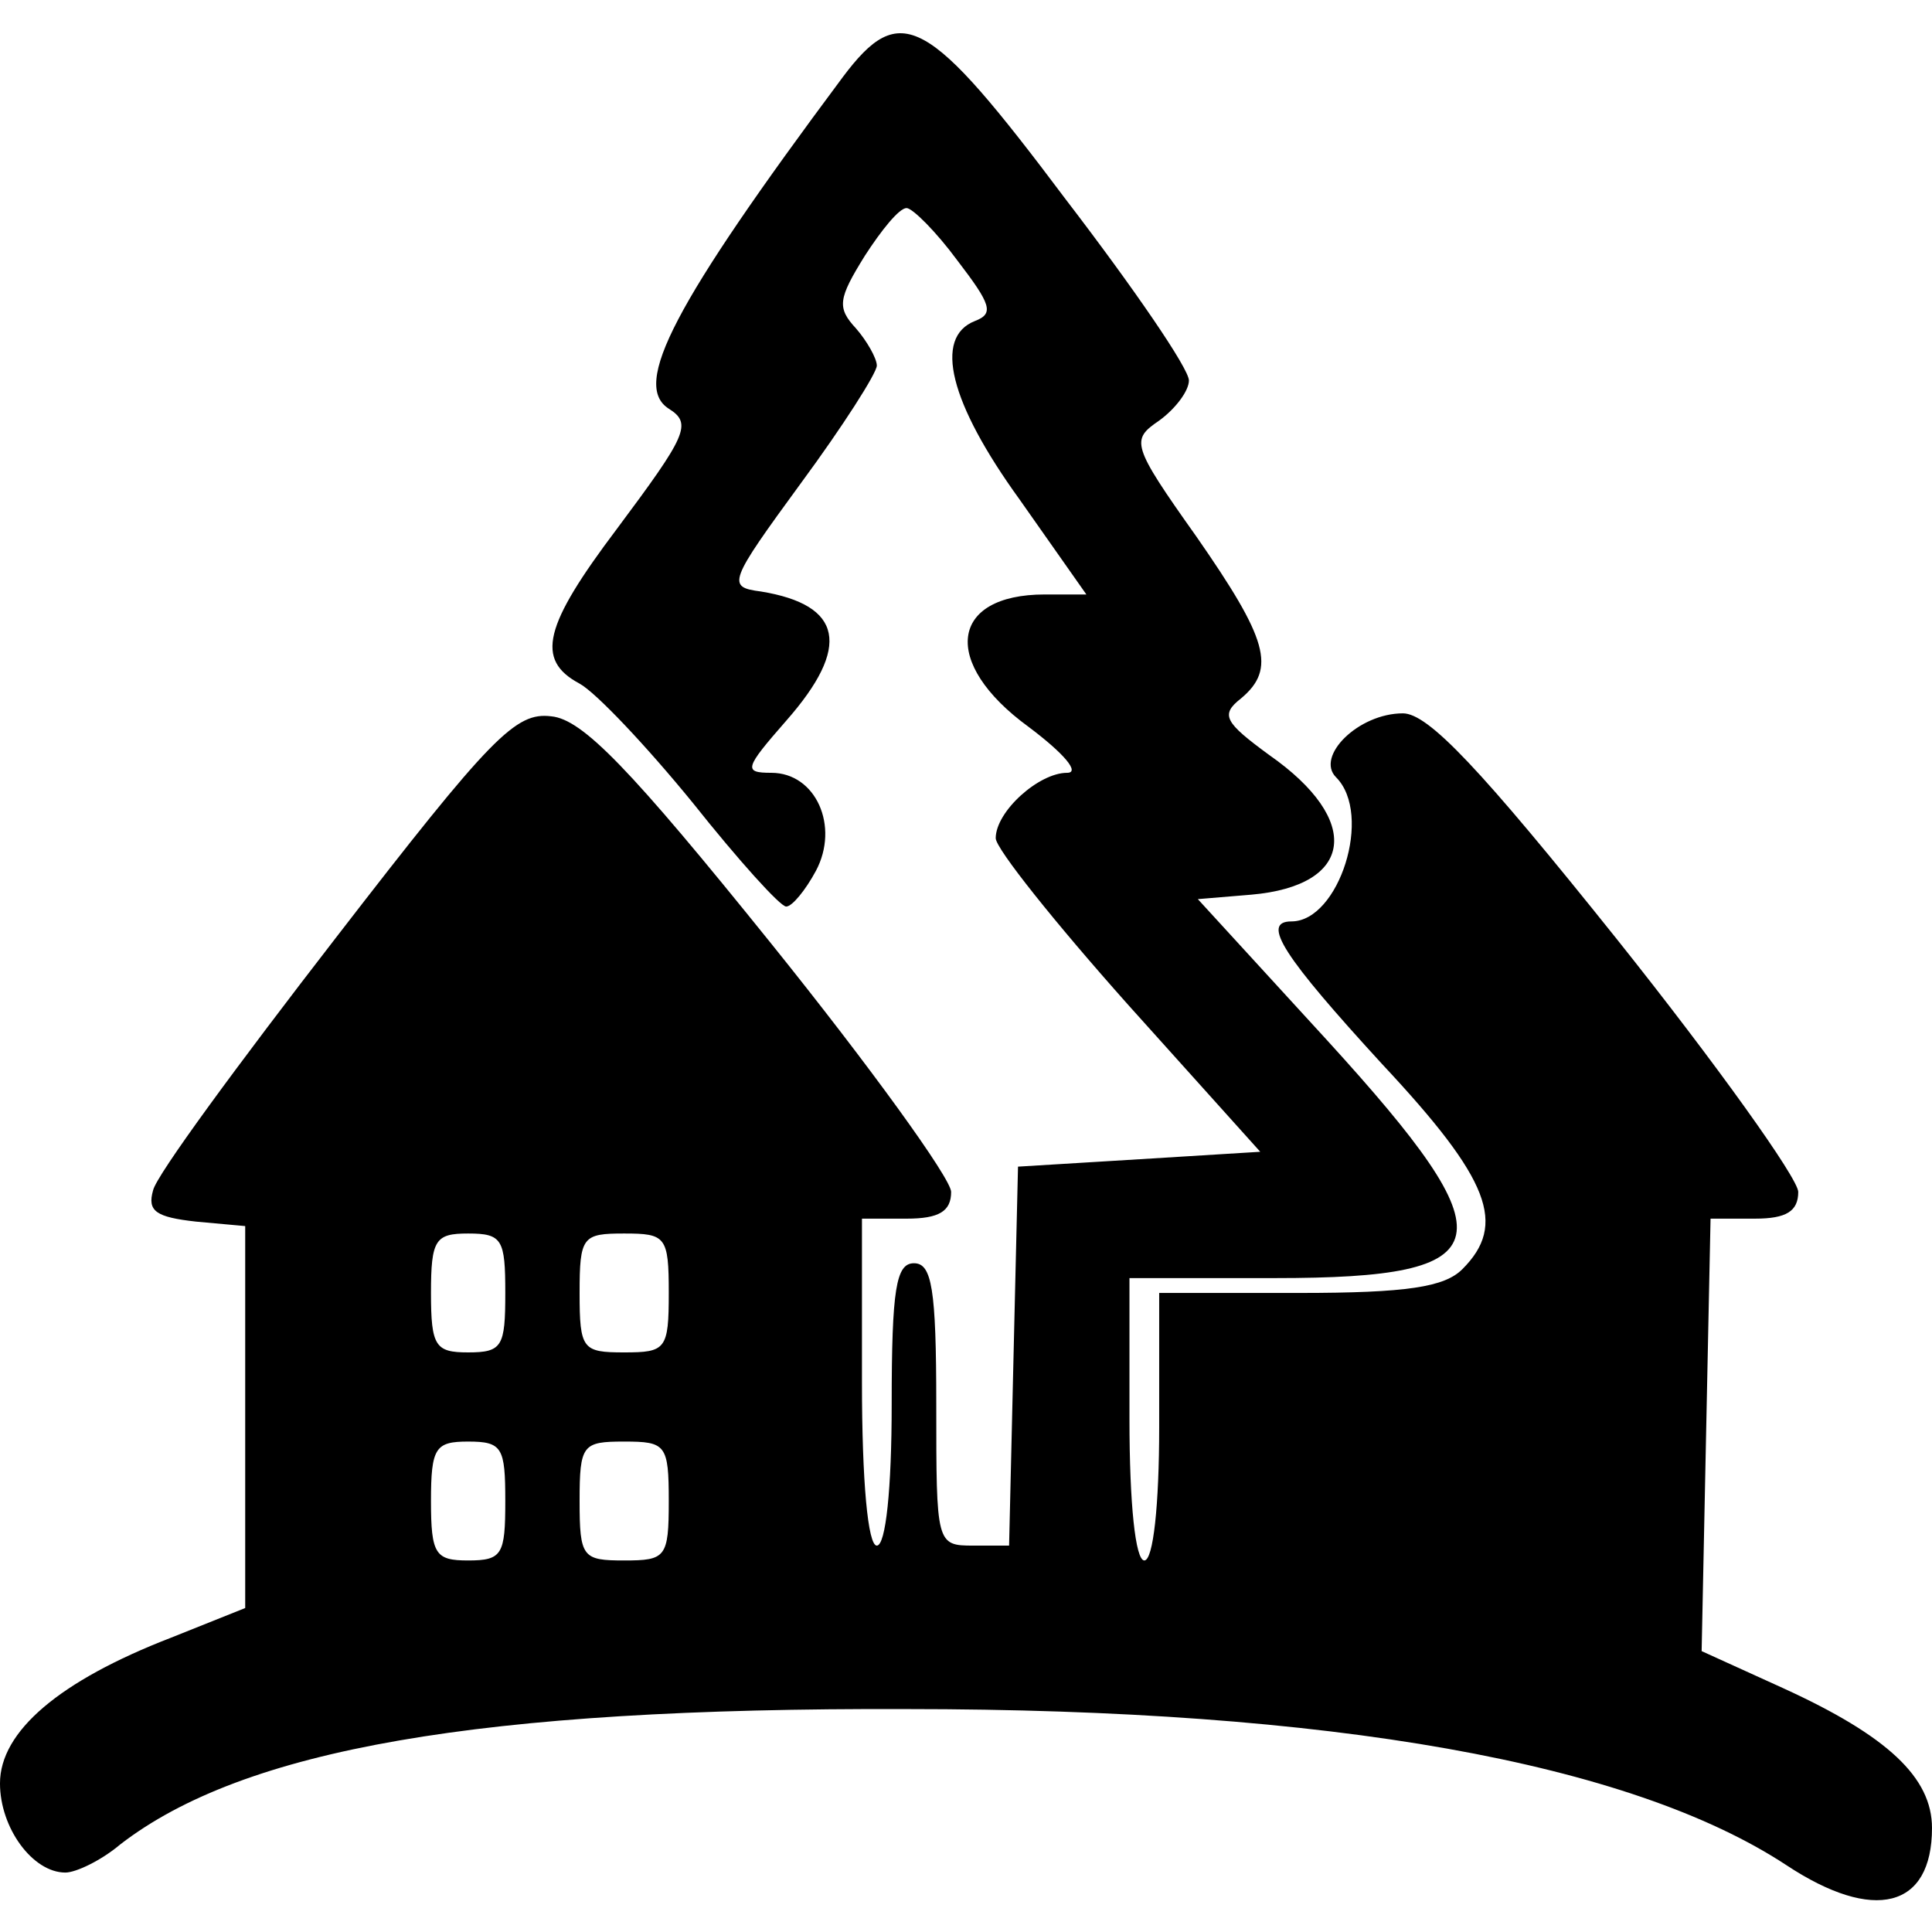
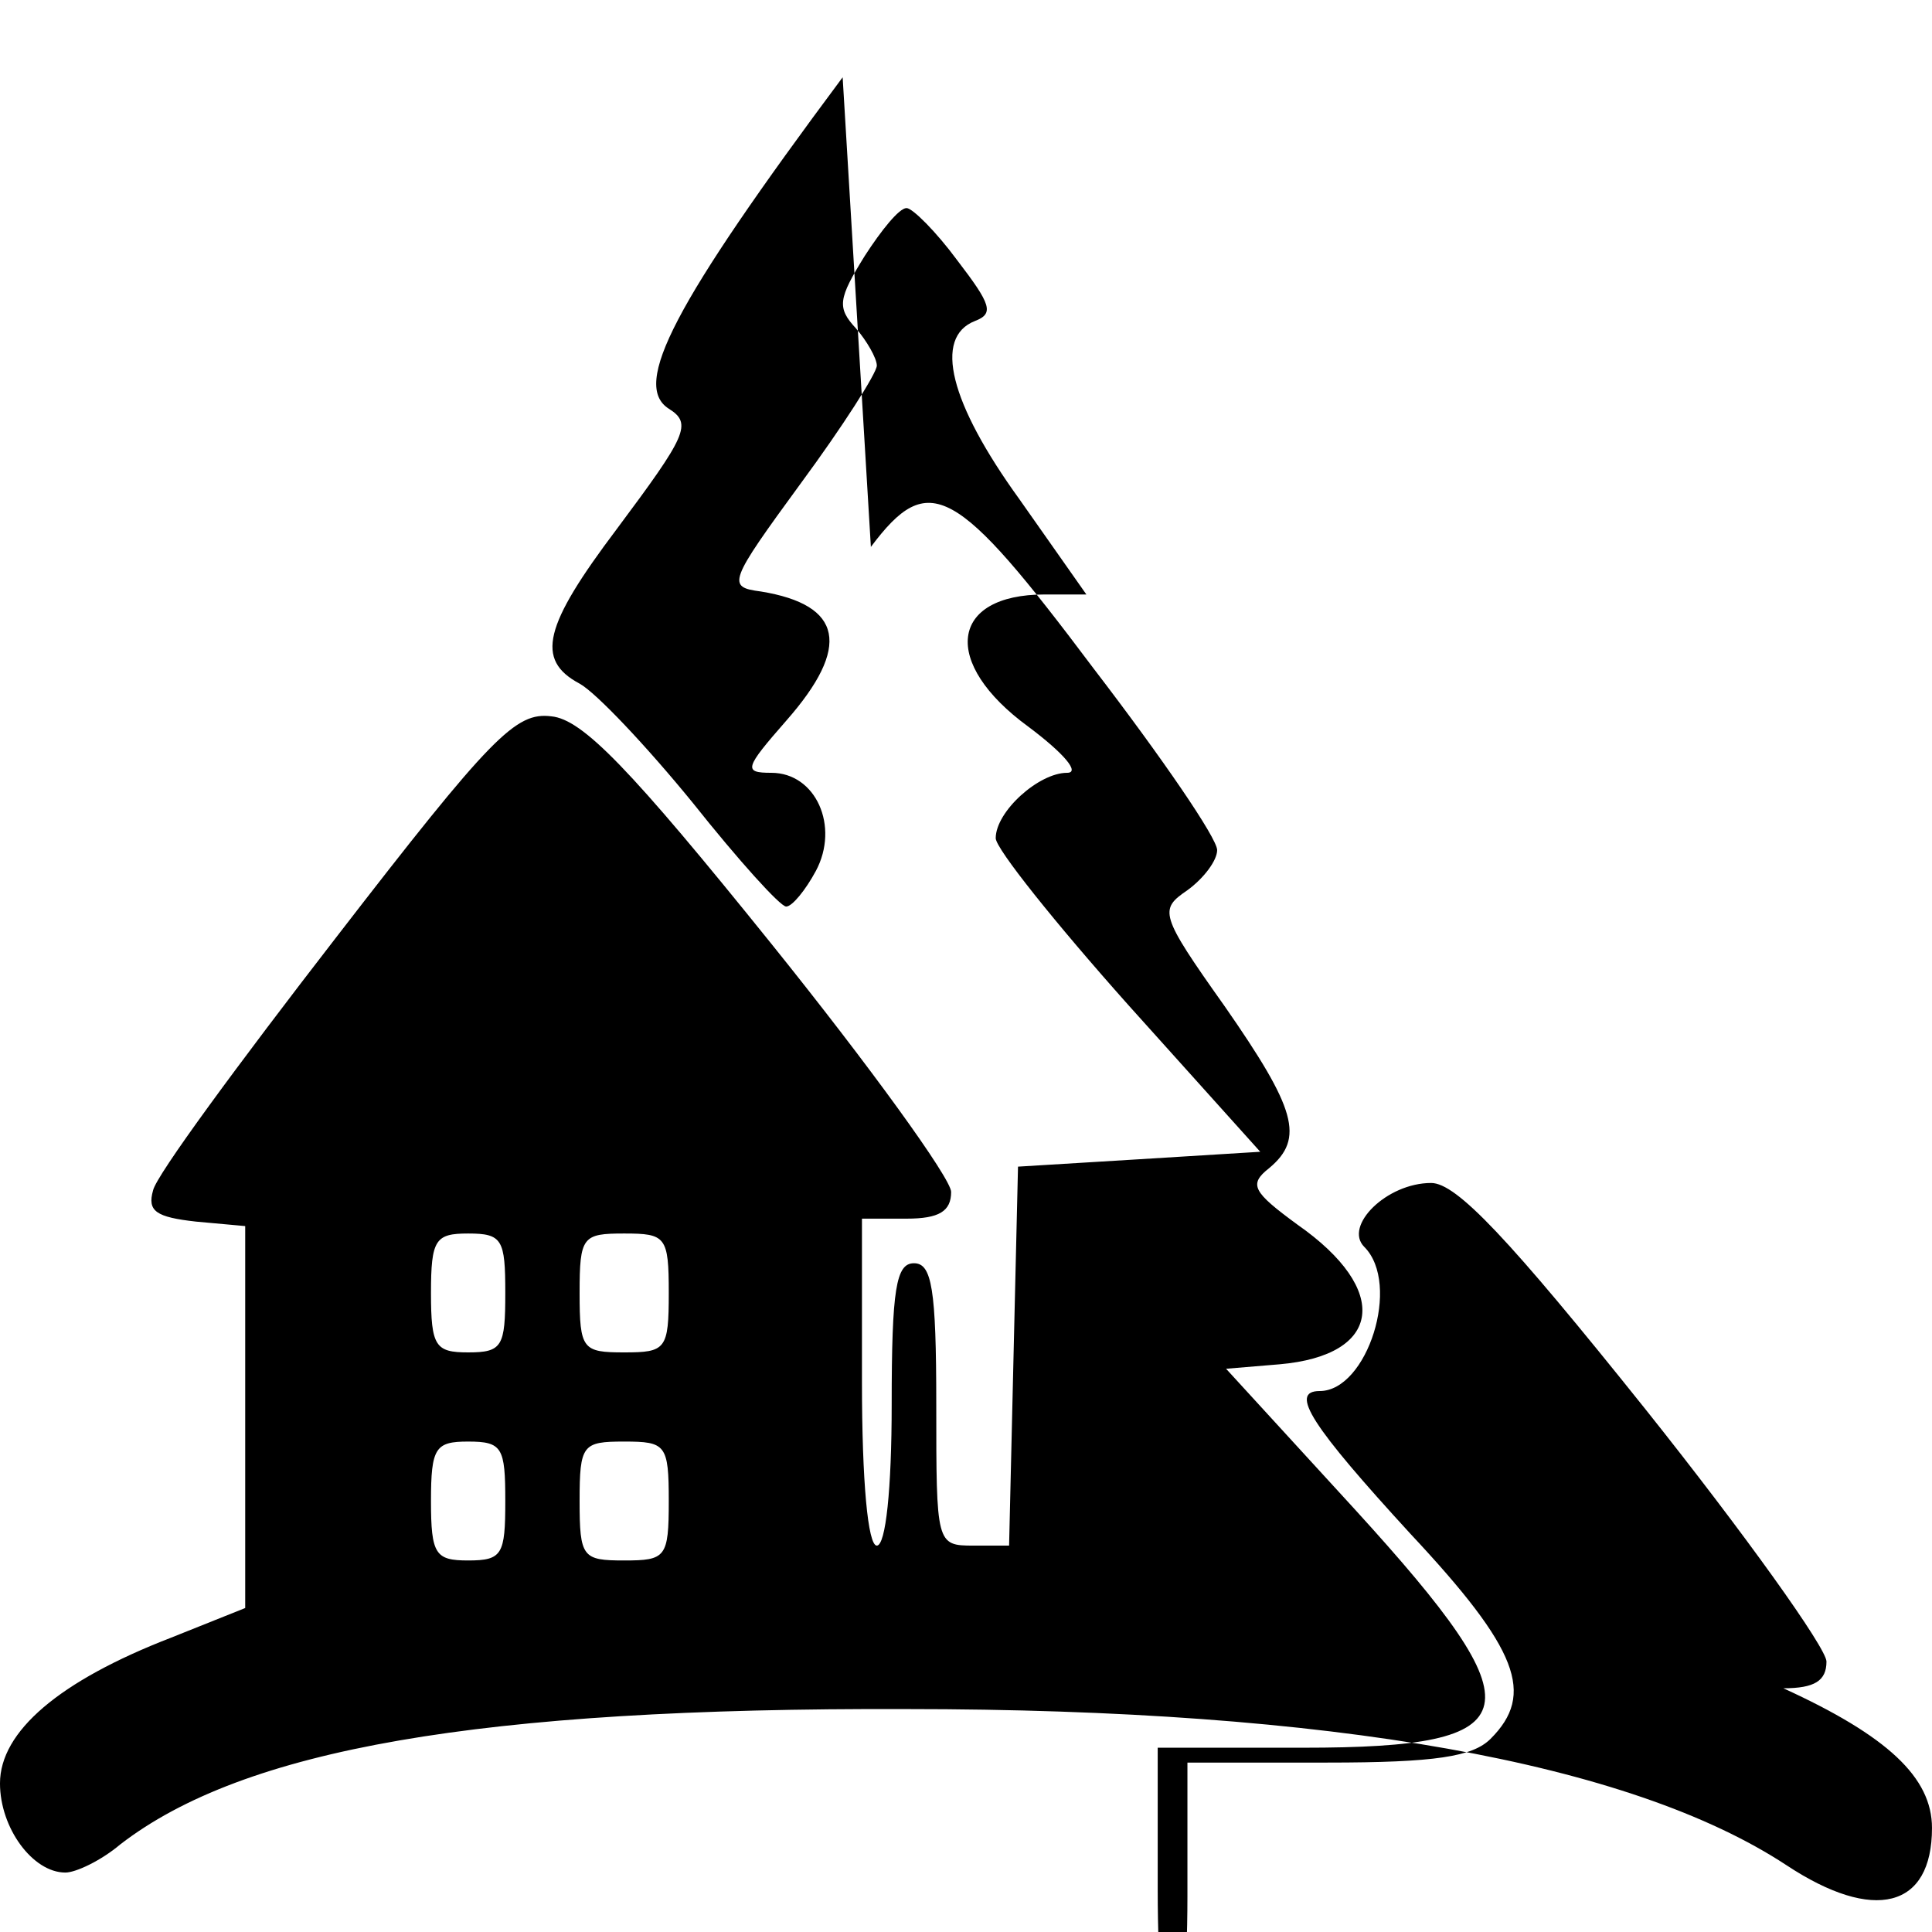
<svg xmlns="http://www.w3.org/2000/svg" version="1.0" width="130pt" height="130pt" viewBox="0 0 130 130" preserveAspectRatio="xMidYMid meet">
  <g transform="translate(0,130) scale(0.1,-0.1)" fill="#000000" stroke="none">
-     <path d="M567 1248 c-114 -153 -142 -207 -117 -223 16 -10 12 -18 -35 -81 -49 -65 -55 -88 -25 -104 11 -6 45 -42 76 -80 31 -39 59 -70 63 -70 4 0 13 11 20 24 16 30 0 66 -30 66 -19 0 -18 3 10 35 44 50 38 78 -17 87 -23 3 -22 6 27 73 28 38 51 74 51 79 0 5 -7 17 -14 25 -13 14 -12 20 6 49 11 17 23 32 28 32 4 0 20 -16 34 -35 23 -30 25 -36 12 -41 -28 -11 -17 -55 30 -120 l45 -64 -28 0 c-64 0 -70 -46 -11 -89 24 -18 35 -31 26 -31 -19 0 -48 -26 -48 -44 0 -7 40 -57 89 -112 l89 -99 -81 -5 -82 -5 -3 -127 -3 -128 -24 0 c-25 0 -25 1 -25 95 0 78 -3 95 -15 95 -12 0 -15 -17 -15 -95 0 -57 -4 -95 -10 -95 -6 0 -10 43 -10 110 l0 110 30 0 c22 0 30 5 30 18 0 9 -55 85 -121 167 -95 118 -127 151 -148 153 -24 3 -40 -13 -145 -149 -65 -84 -121 -160 -123 -170 -4 -14 2 -18 29 -21 l33 -3 0 -129 0 -128 -50 -20 c-75 -29 -115 -63 -115 -98 0 -30 22 -60 44 -60 7 0 24 8 37 19 83 64 241 92 529 91 286 0 487 -36 592 -105 59 -39 98 -29 98 25 0 34 -30 62 -100 94 l-55 25 3 146 3 145 30 0 c21 0 29 5 29 18 0 9 -55 86 -122 170 -92 115 -127 152 -144 152 -30 0 -59 -29 -45 -43 25 -25 2 -97 -30 -97 -21 0 -5 -24 61 -96 73 -78 84 -108 54 -138 -12 -12 -37 -16 -110 -16 l-94 0 0 -90 c0 -53 -4 -90 -10 -90 -6 0 -10 38 -10 95 l0 95 98 0 c154 0 159 24 35 160 l-87 95 36 3 c69 6 75 50 12 94 -30 22 -33 27 -19 38 24 20 18 40 -30 109 -44 62 -44 65 -25 78 11 8 20 20 20 27 0 8 -37 62 -83 122 -93 124 -111 134 -150 82z m-227 -818 c0 -36 -2 -40 -25 -40 -22 0 -25 4 -25 40 0 36 3 40 25 40 23 0 25 -4 25 -40z m110 0 c0 -38 -2 -40 -30 -40 -28 0 -30 2 -30 40 0 38 2 40 30 40 28 0 30 -2 30 -40z m-110 -140 c0 -36 -2 -40 -25 -40 -22 0 -25 4 -25 40 0 36 3 40 25 40 23 0 25 -4 25 -40z m110 0 c0 -38 -2 -40 -30 -40 -28 0 -30 2 -30 40 0 38 2 40 30 40 28 0 30 -2 30 -40z" />
+     <path d="M567 1248 c-114 -153 -142 -207 -117 -223 16 -10 12 -18 -35 -81 -49 -65 -55 -88 -25 -104 11 -6 45 -42 76 -80 31 -39 59 -70 63 -70 4 0 13 11 20 24 16 30 0 66 -30 66 -19 0 -18 3 10 35 44 50 38 78 -17 87 -23 3 -22 6 27 73 28 38 51 74 51 79 0 5 -7 17 -14 25 -13 14 -12 20 6 49 11 17 23 32 28 32 4 0 20 -16 34 -35 23 -30 25 -36 12 -41 -28 -11 -17 -55 30 -120 l45 -64 -28 0 c-64 0 -70 -46 -11 -89 24 -18 35 -31 26 -31 -19 0 -48 -26 -48 -44 0 -7 40 -57 89 -112 l89 -99 -81 -5 -82 -5 -3 -127 -3 -128 -24 0 c-25 0 -25 1 -25 95 0 78 -3 95 -15 95 -12 0 -15 -17 -15 -95 0 -57 -4 -95 -10 -95 -6 0 -10 43 -10 110 l0 110 30 0 c22 0 30 5 30 18 0 9 -55 85 -121 167 -95 118 -127 151 -148 153 -24 3 -40 -13 -145 -149 -65 -84 -121 -160 -123 -170 -4 -14 2 -18 29 -21 l33 -3 0 -129 0 -128 -50 -20 c-75 -29 -115 -63 -115 -98 0 -30 22 -60 44 -60 7 0 24 8 37 19 83 64 241 92 529 91 286 0 487 -36 592 -105 59 -39 98 -29 98 25 0 34 -30 62 -100 94 c21 0 29 5 29 18 0 9 -55 86 -122 170 -92 115 -127 152 -144 152 -30 0 -59 -29 -45 -43 25 -25 2 -97 -30 -97 -21 0 -5 -24 61 -96 73 -78 84 -108 54 -138 -12 -12 -37 -16 -110 -16 l-94 0 0 -90 c0 -53 -4 -90 -10 -90 -6 0 -10 38 -10 95 l0 95 98 0 c154 0 159 24 35 160 l-87 95 36 3 c69 6 75 50 12 94 -30 22 -33 27 -19 38 24 20 18 40 -30 109 -44 62 -44 65 -25 78 11 8 20 20 20 27 0 8 -37 62 -83 122 -93 124 -111 134 -150 82z m-227 -818 c0 -36 -2 -40 -25 -40 -22 0 -25 4 -25 40 0 36 3 40 25 40 23 0 25 -4 25 -40z m110 0 c0 -38 -2 -40 -30 -40 -28 0 -30 2 -30 40 0 38 2 40 30 40 28 0 30 -2 30 -40z m-110 -140 c0 -36 -2 -40 -25 -40 -22 0 -25 4 -25 40 0 36 3 40 25 40 23 0 25 -4 25 -40z m110 0 c0 -38 -2 -40 -30 -40 -28 0 -30 2 -30 40 0 38 2 40 30 40 28 0 30 -2 30 -40z" />
  </g>
</svg>